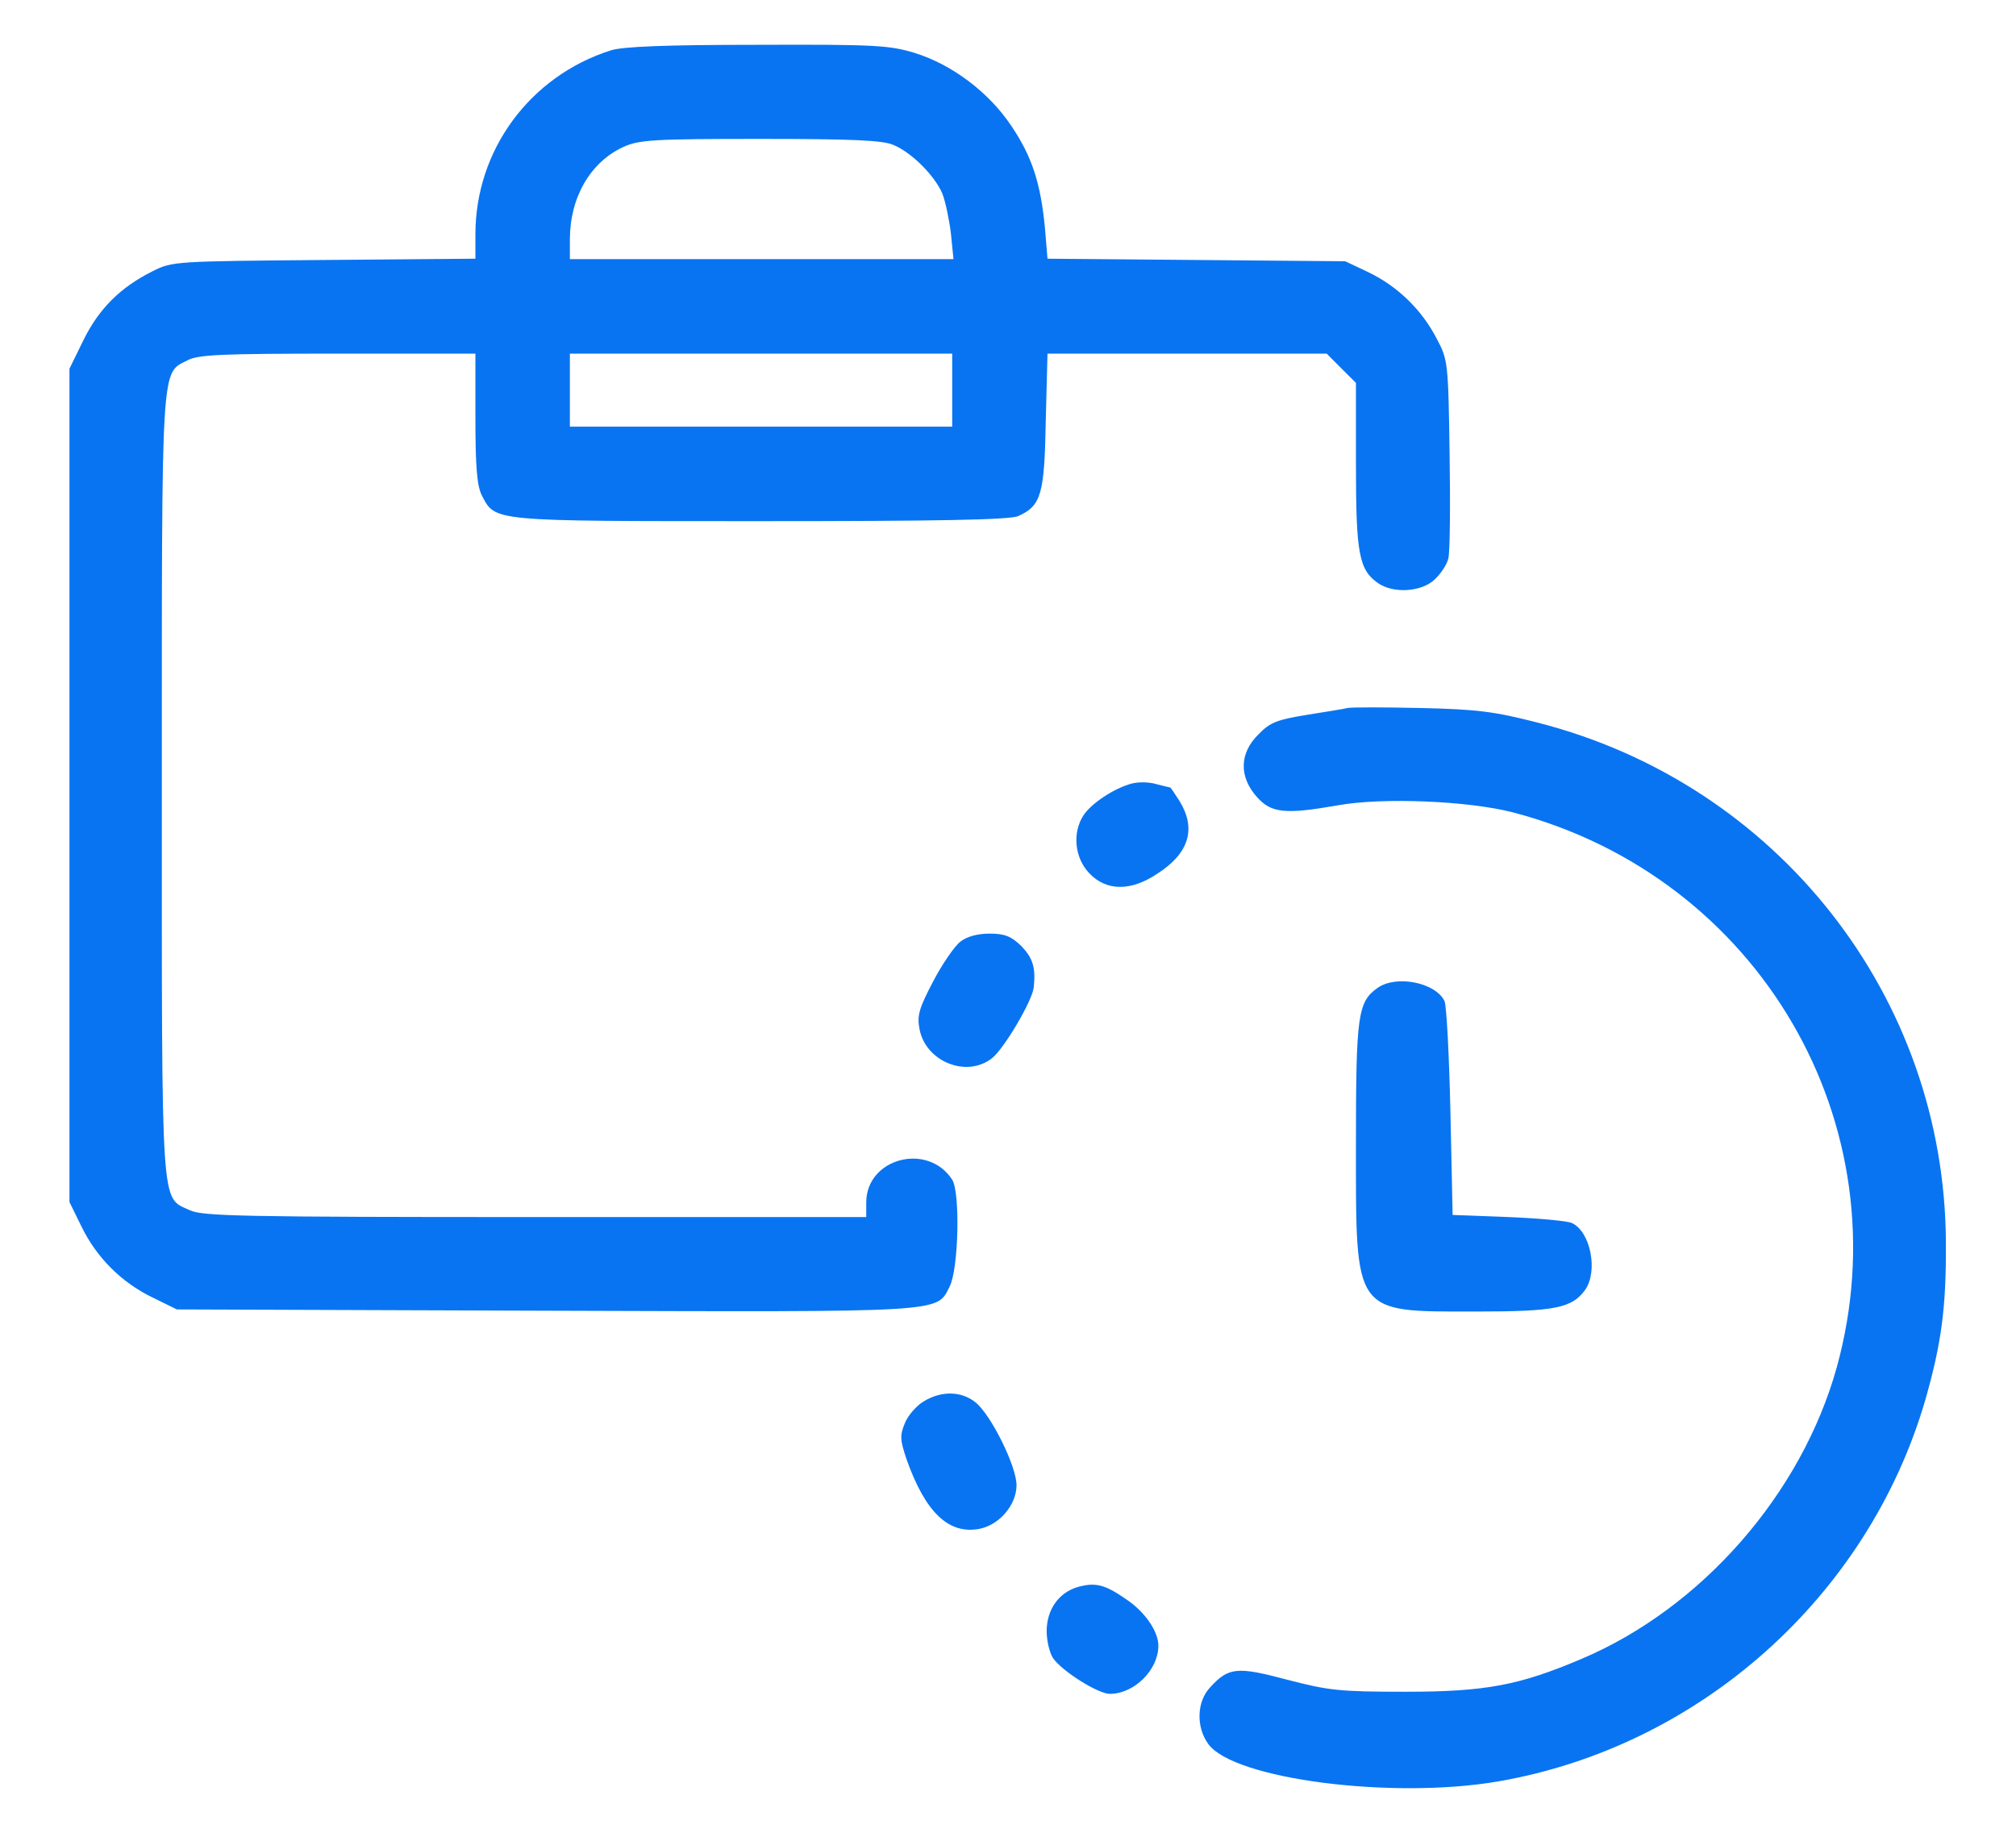
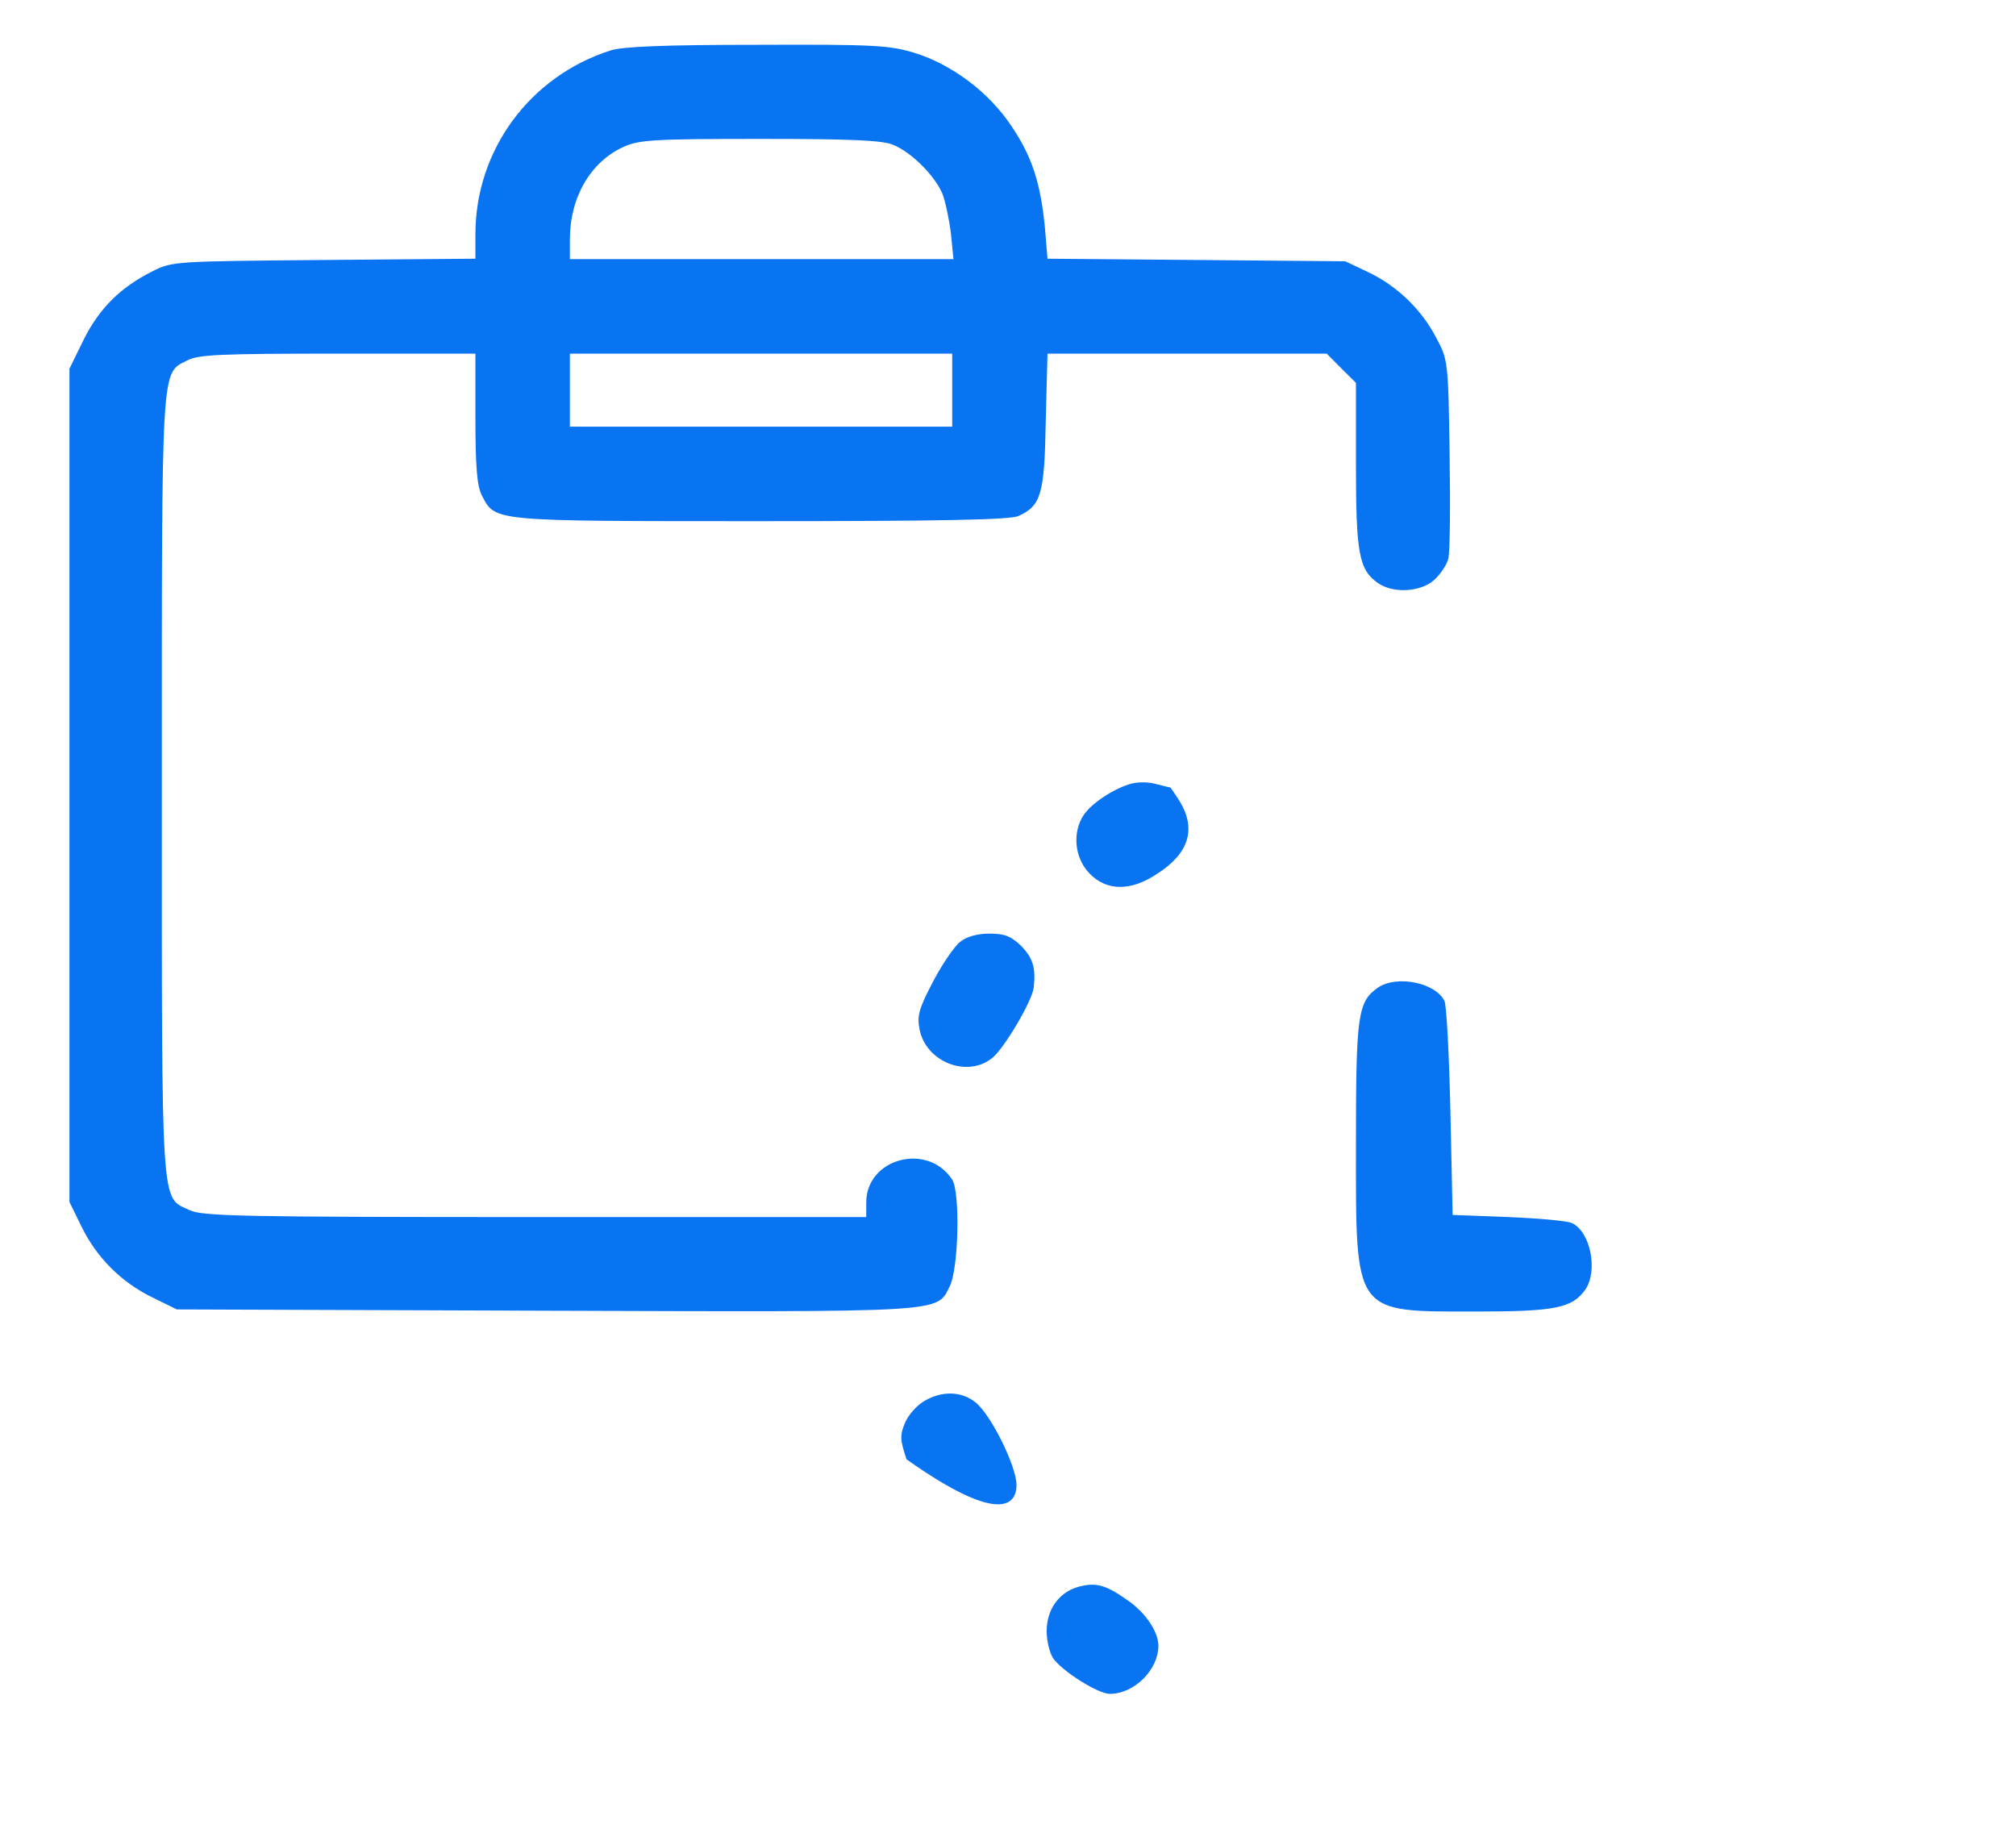
<svg xmlns="http://www.w3.org/2000/svg" width="22" height="20" viewBox="0 0 22 20" fill="none">
  <path d="M6.664 0.55C5.783 0.831 5.188 1.637 5.188 2.556V2.823L3.538 2.837C1.92 2.851 1.878 2.851 1.667 2.959C1.316 3.133 1.081 3.367 0.912 3.709L0.758 4.023V8.57V13.117L0.889 13.384C1.053 13.722 1.325 13.994 1.663 14.158L1.93 14.289L5.947 14.303C10.353 14.317 10.217 14.326 10.363 14.04C10.461 13.848 10.48 13.014 10.391 12.873C10.123 12.461 9.453 12.639 9.453 13.122V13.281H5.839C2.647 13.281 2.206 13.272 2.07 13.206C1.752 13.056 1.766 13.281 1.766 8.575C1.766 3.92 1.756 4.08 2.042 3.934C2.159 3.869 2.413 3.859 3.688 3.859H5.188V4.562C5.188 5.101 5.206 5.303 5.258 5.406C5.408 5.692 5.342 5.687 8.3 5.687C10.236 5.687 11.028 5.673 11.113 5.631C11.361 5.519 11.398 5.397 11.412 4.595L11.431 3.859H12.955H14.478L14.637 4.019L14.797 4.178V5.073C14.797 6.039 14.83 6.217 15.036 6.362C15.205 6.48 15.509 6.461 15.655 6.325C15.72 6.264 15.791 6.161 15.805 6.095C15.823 6.034 15.828 5.519 15.819 4.956C15.805 3.948 15.8 3.925 15.678 3.695C15.514 3.376 15.247 3.123 14.938 2.973L14.68 2.851L13.058 2.837L11.431 2.823L11.403 2.486C11.356 1.998 11.262 1.708 11.037 1.375C10.794 1.009 10.391 0.705 9.983 0.578C9.706 0.494 9.552 0.484 8.262 0.489C7.259 0.489 6.795 0.508 6.664 0.55ZM9.748 1.581C9.945 1.661 10.198 1.914 10.283 2.111C10.316 2.195 10.358 2.392 10.377 2.547L10.405 2.828H8.309H6.219V2.612C6.219 2.153 6.444 1.769 6.8 1.605C6.973 1.525 7.128 1.516 8.295 1.516C9.289 1.516 9.631 1.53 9.748 1.581ZM10.391 4.258V4.656H8.305H6.219V4.258V3.859H8.305H10.391V4.258Z" fill="#0974F2" />
-   <path d="M14.705 7.726C14.668 7.736 14.466 7.768 14.26 7.801C13.941 7.853 13.861 7.881 13.735 8.012C13.524 8.218 13.519 8.476 13.716 8.697C13.875 8.875 14.025 8.889 14.611 8.786C15.094 8.701 16.022 8.739 16.51 8.865C19.196 9.568 20.775 12.273 20.044 14.921C19.66 16.3 18.572 17.547 17.255 18.104C16.58 18.39 16.214 18.461 15.338 18.461C14.611 18.461 14.499 18.447 14.044 18.329C13.5 18.184 13.406 18.193 13.205 18.414C13.06 18.568 13.05 18.845 13.186 19.032C13.467 19.417 15.197 19.637 16.346 19.44C18.549 19.061 20.386 17.42 21.01 15.278C21.188 14.654 21.239 14.265 21.235 13.562C21.225 10.881 19.402 8.556 16.782 7.886C16.308 7.764 16.121 7.74 15.502 7.726C15.103 7.717 14.742 7.717 14.705 7.726Z" fill="#0974F2" />
  <path d="M12.348 8.551C12.156 8.603 11.908 8.767 11.823 8.898C11.702 9.085 11.725 9.357 11.884 9.526C12.072 9.728 12.344 9.728 12.634 9.531C12.977 9.31 13.056 9.043 12.873 8.743C12.822 8.663 12.775 8.593 12.77 8.593C12.761 8.593 12.691 8.574 12.616 8.556C12.536 8.532 12.419 8.532 12.348 8.551Z" fill="#0974F2" />
  <path d="M10.479 10.277C10.418 10.323 10.282 10.52 10.184 10.708C10.029 11.003 10.006 11.083 10.034 11.228C10.099 11.584 10.549 11.767 10.826 11.547C10.957 11.444 11.267 10.919 11.281 10.774C11.304 10.558 11.271 10.455 11.145 10.323C11.032 10.216 10.966 10.188 10.798 10.188C10.666 10.188 10.549 10.22 10.479 10.277Z" fill="#0974F2" />
  <path d="M15.036 10.778C14.816 10.933 14.797 11.073 14.797 12.494C14.797 14.355 14.764 14.312 16.1 14.312C16.972 14.312 17.155 14.275 17.3 14.073C17.441 13.867 17.356 13.441 17.155 13.347C17.108 13.323 16.799 13.295 16.461 13.281L15.852 13.258L15.828 12.133C15.814 11.514 15.786 10.97 15.763 10.923C15.664 10.722 15.242 10.637 15.036 10.778Z" fill="#0974F2" />
-   <path d="M10.081 15.292C10.001 15.339 9.907 15.447 9.874 15.531C9.818 15.667 9.823 15.714 9.893 15.925C10.099 16.506 10.353 16.745 10.685 16.684C10.906 16.642 11.093 16.422 11.093 16.206C11.093 16 10.812 15.433 10.643 15.301C10.489 15.179 10.273 15.175 10.081 15.292Z" fill="#0974F2" />
+   <path d="M10.081 15.292C10.001 15.339 9.907 15.447 9.874 15.531C9.818 15.667 9.823 15.714 9.893 15.925C10.906 16.642 11.093 16.422 11.093 16.206C11.093 16 10.812 15.433 10.643 15.301C10.489 15.179 10.273 15.175 10.081 15.292Z" fill="#0974F2" />
  <path d="M11.764 17.317C11.553 17.378 11.422 17.566 11.422 17.8C11.422 17.908 11.455 18.039 11.492 18.095C11.595 18.241 11.984 18.484 12.111 18.484C12.378 18.484 12.641 18.222 12.641 17.959C12.641 17.8 12.491 17.584 12.284 17.448C12.055 17.289 11.952 17.266 11.764 17.317Z" fill="#0974F2" />
</svg>